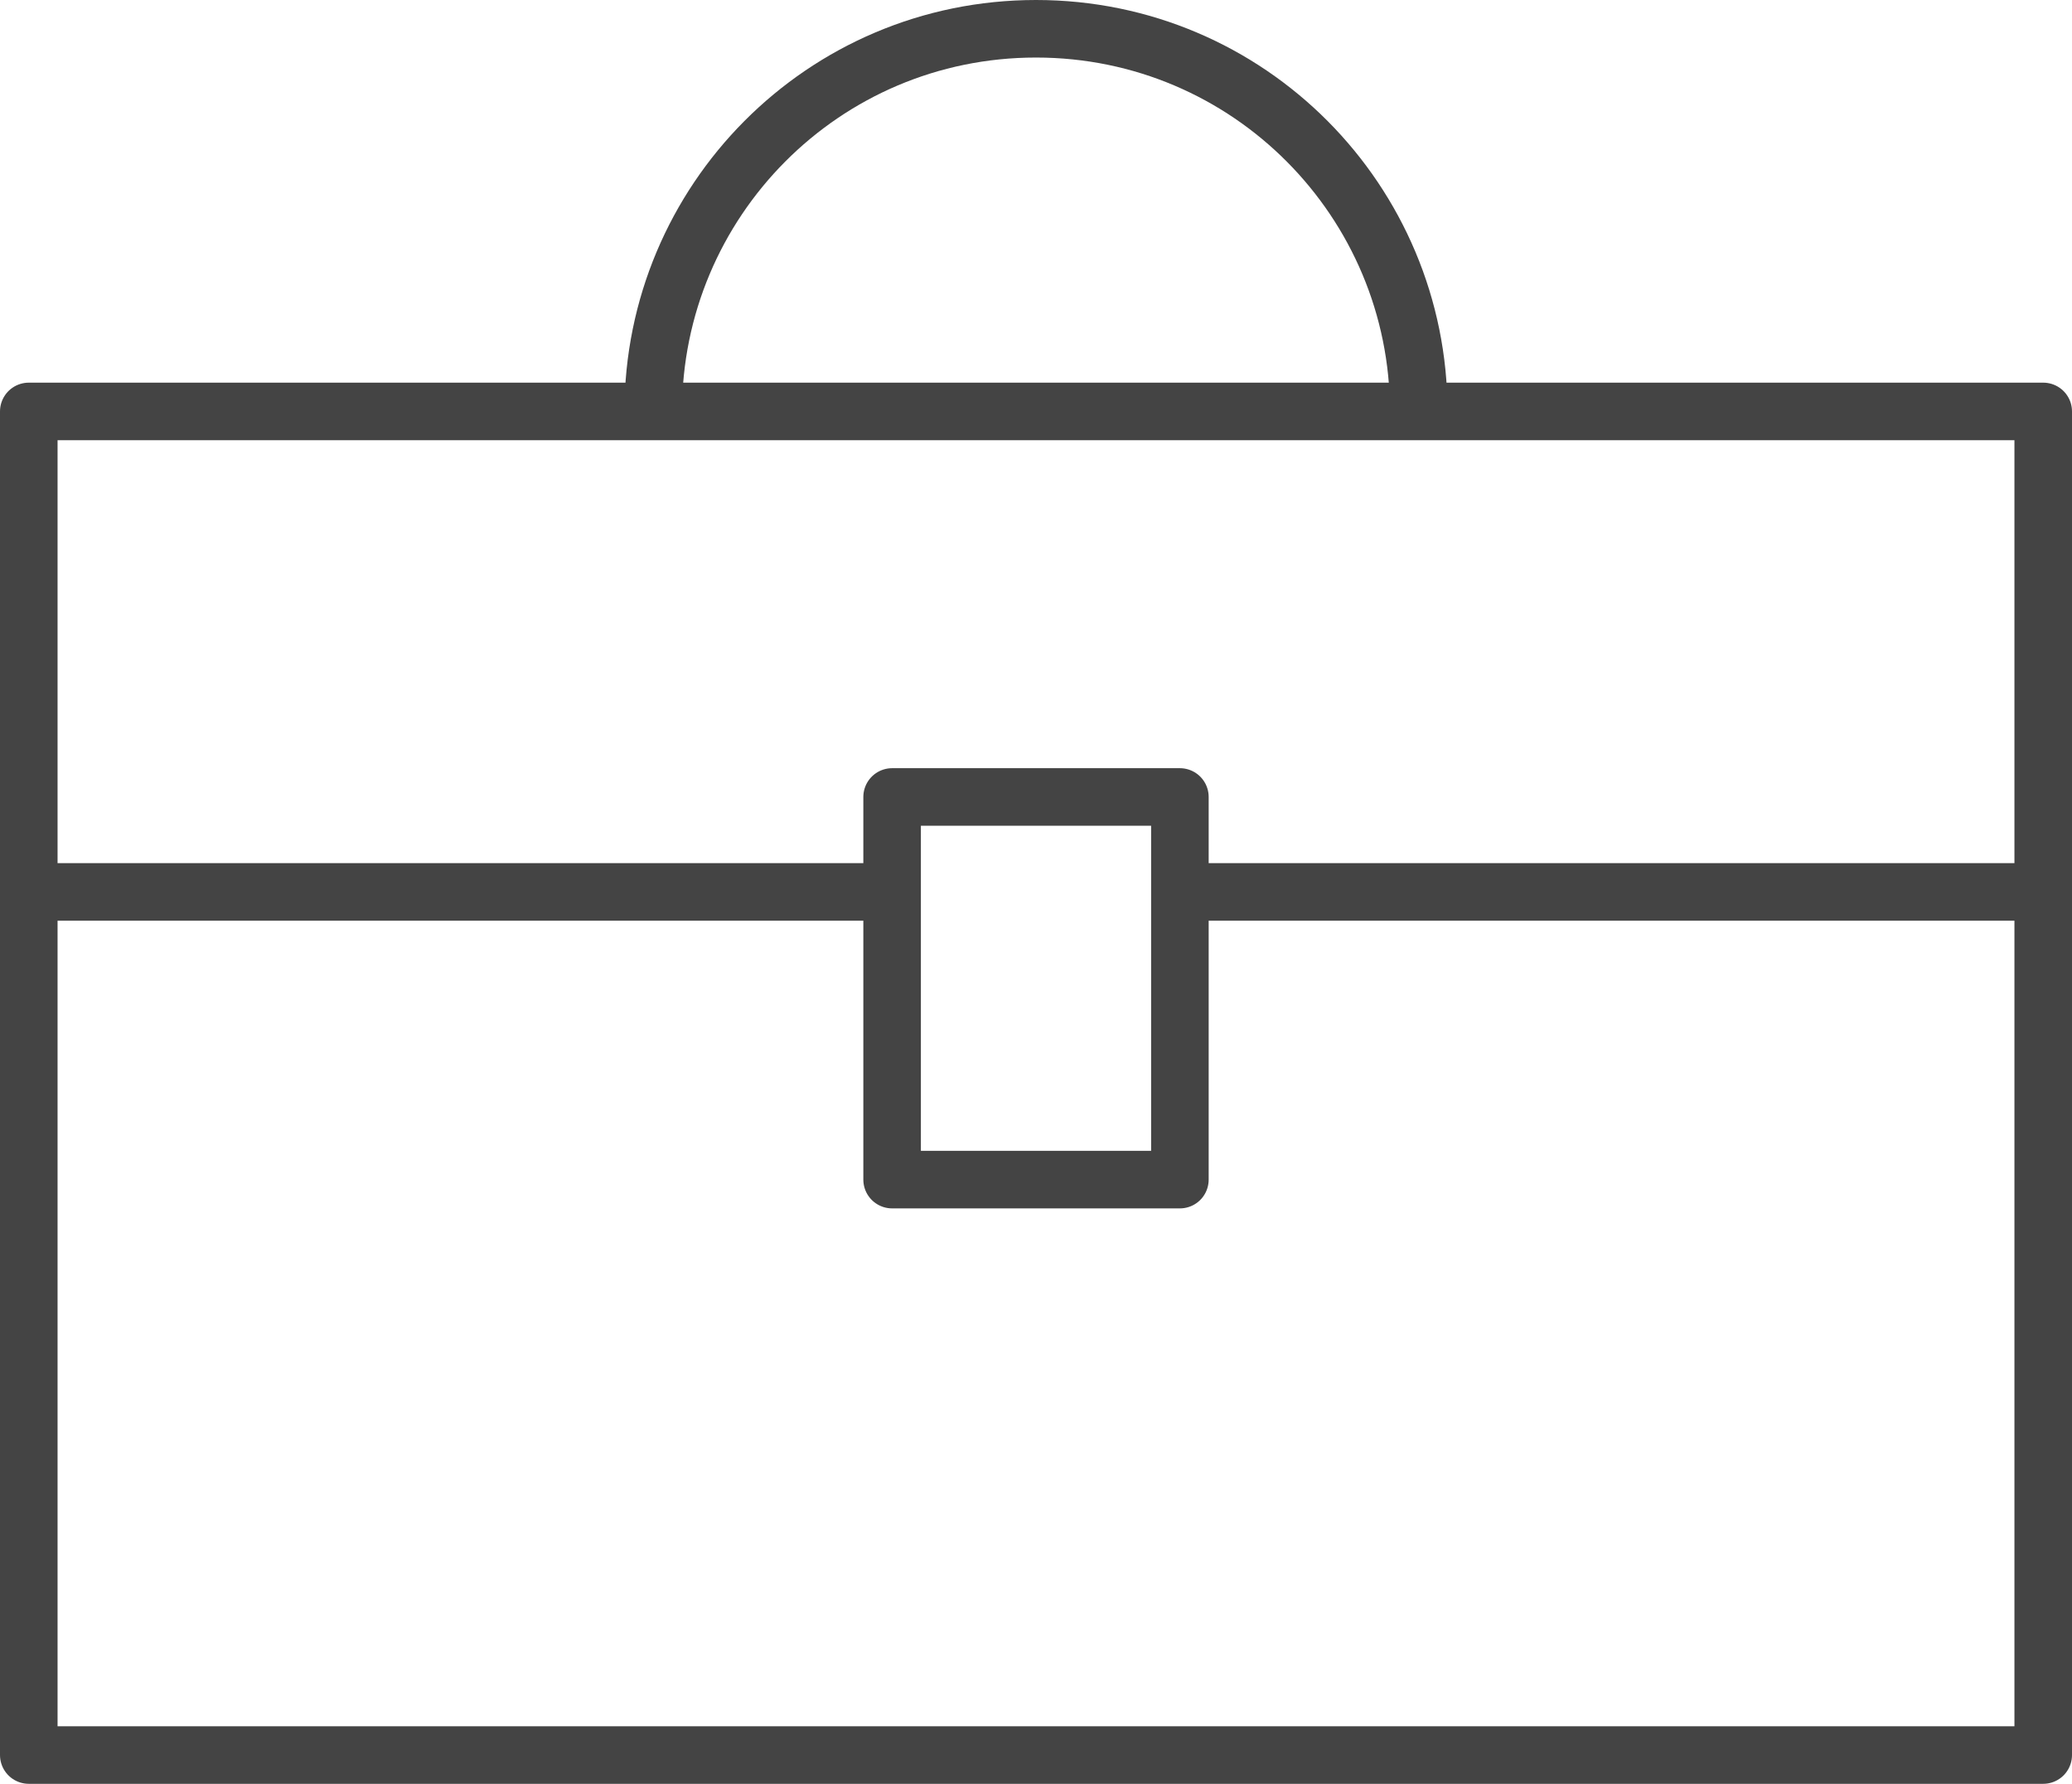
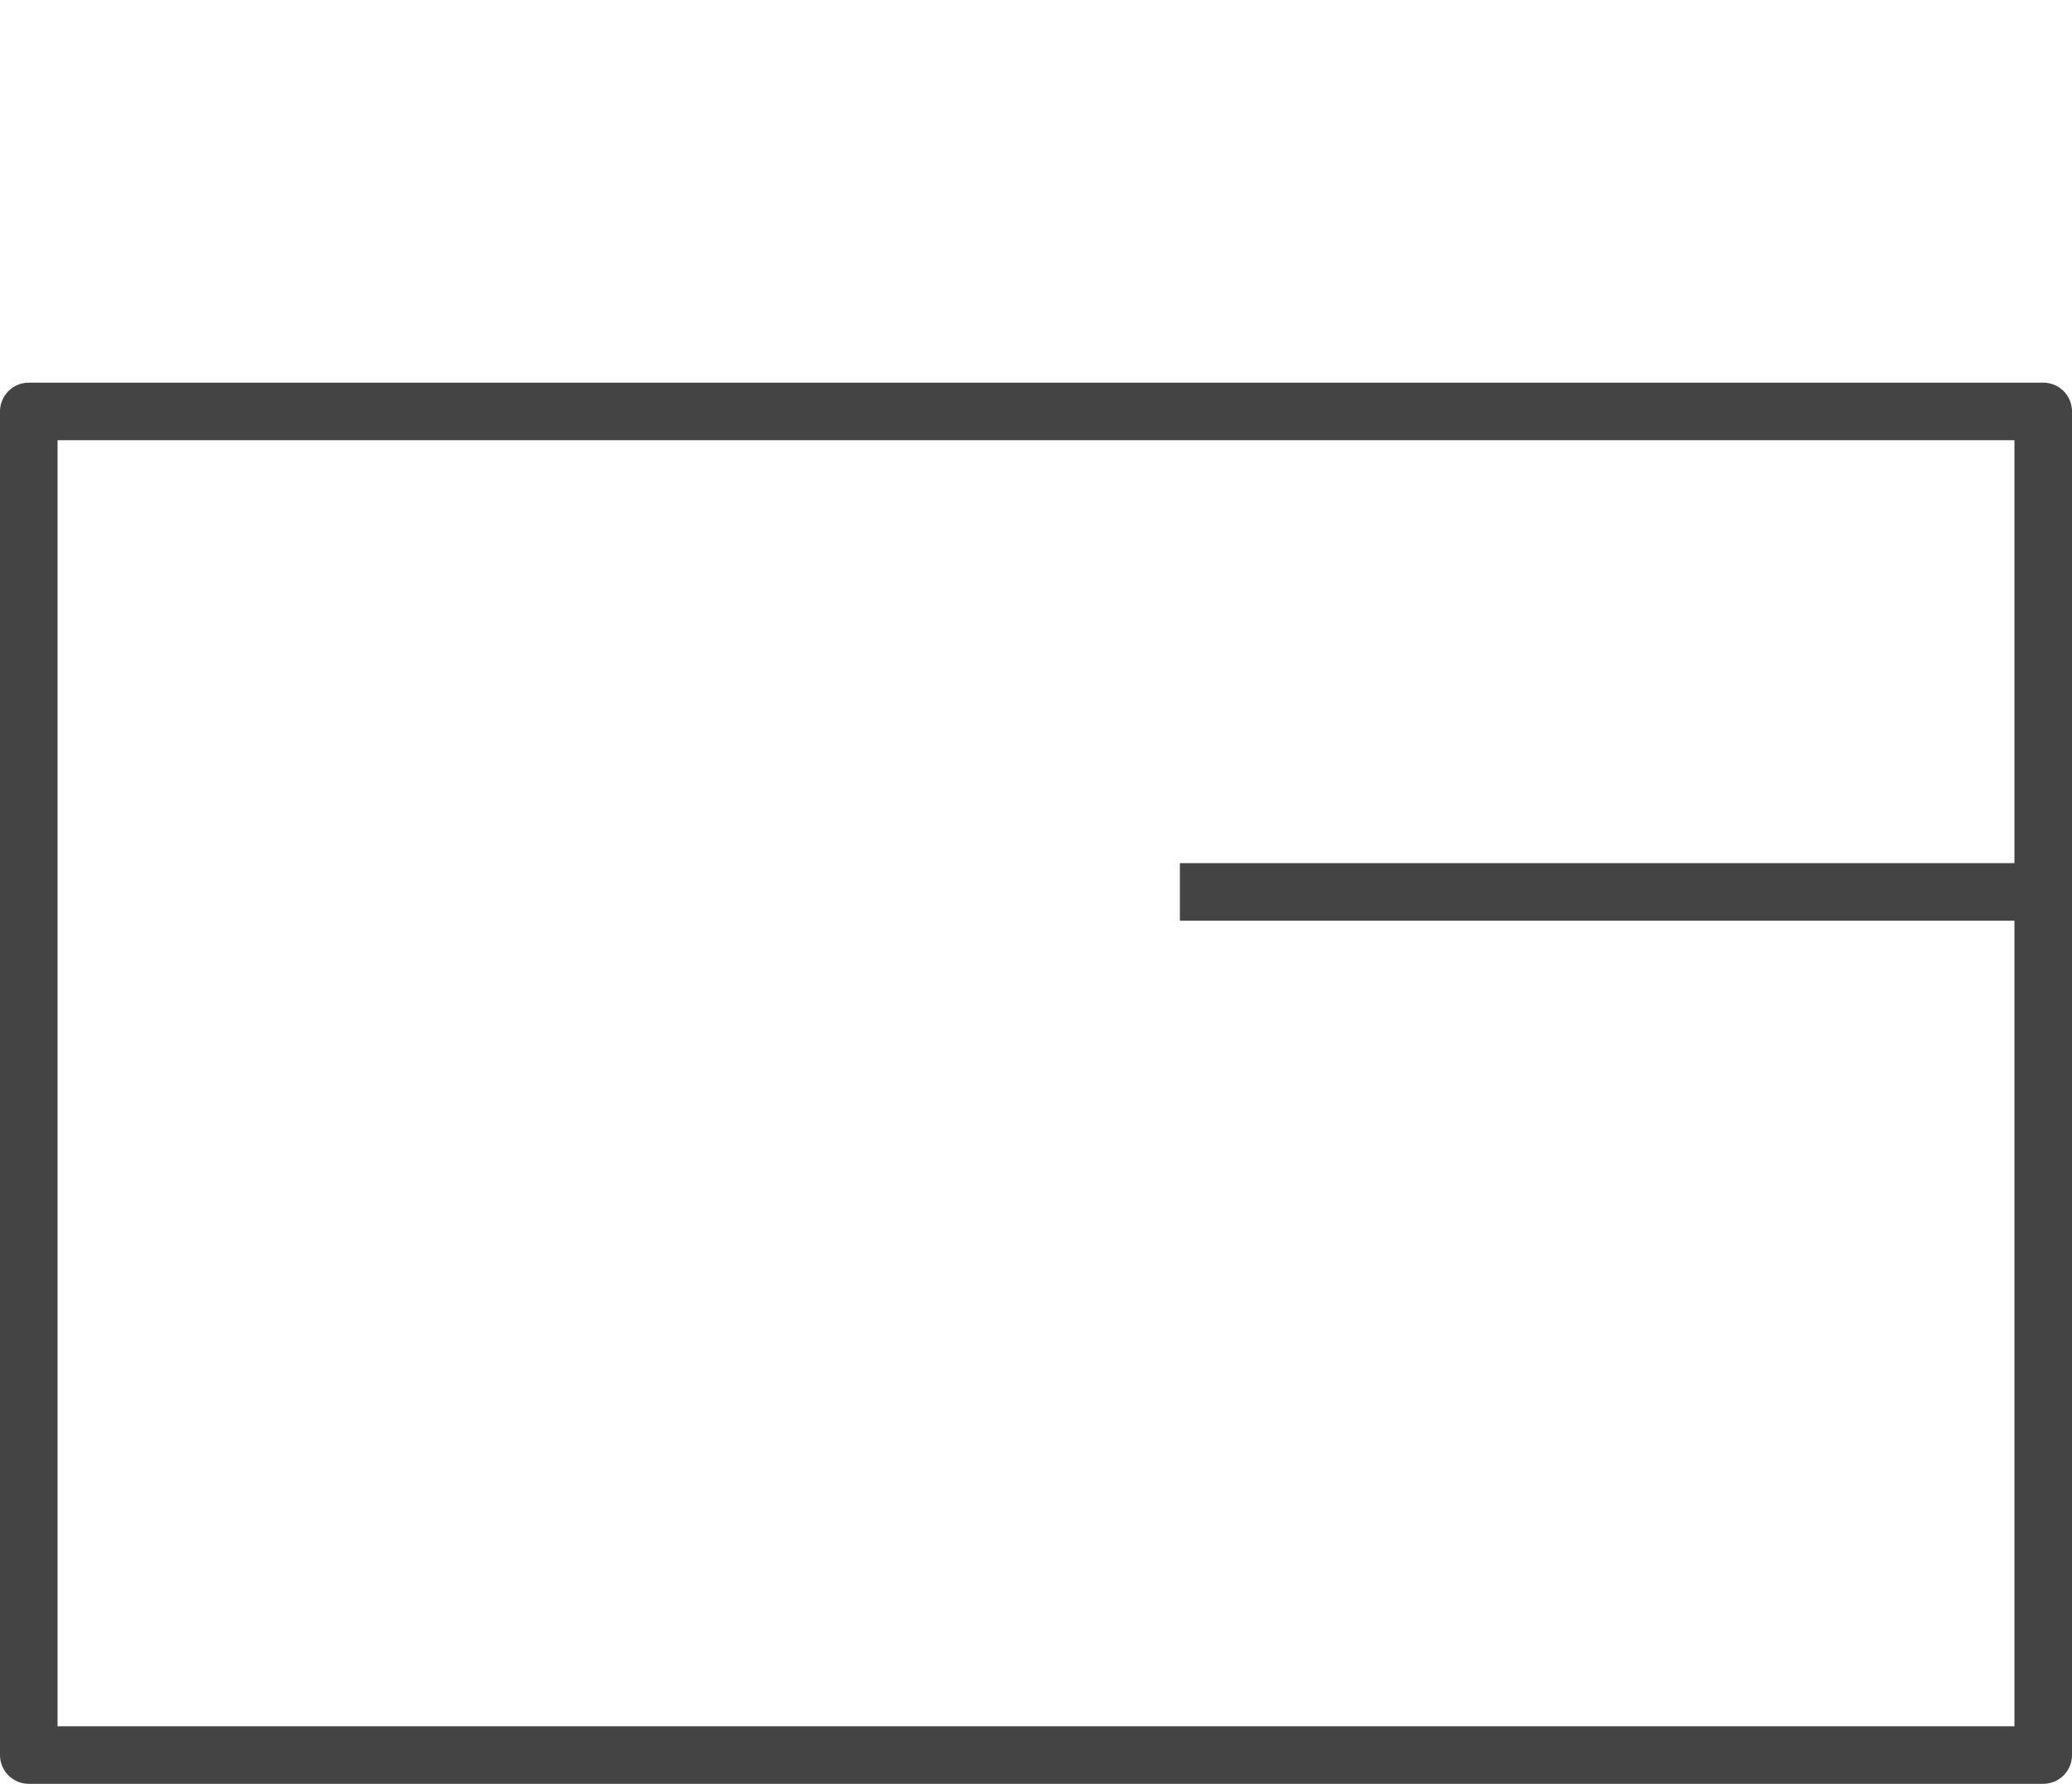
<svg xmlns="http://www.w3.org/2000/svg" version="1.1" id="Layer_1" x="0px" y="0px" viewBox="0 0 72 62" style="enable-background:new 0 0 72 62;" xml:space="preserve">
  <style type="text/css">
	.st0{fill:none;stroke:#444444;stroke-width:2;stroke-linejoin:round;}
</style>
  <title>platformservice</title>
  <g>
    <g id="Layer_1-2">
-       <line class="st0" x1="1" y1="31" x2="31" y2="31" />
      <line class="st0" x1="41" y1="31" x2="71" y2="31" />
      <rect x="1" y="14.3" class="st0" width="70" height="46.7" />
-       <rect x="31" y="27.7" class="st0" width="10" height="13.3" />
-       <path class="st0" d="M22.7,14.3C22.7,7,28.6,1,36,1s13.3,6,13.3,13.3" />
    </g>
  </g>
</svg>